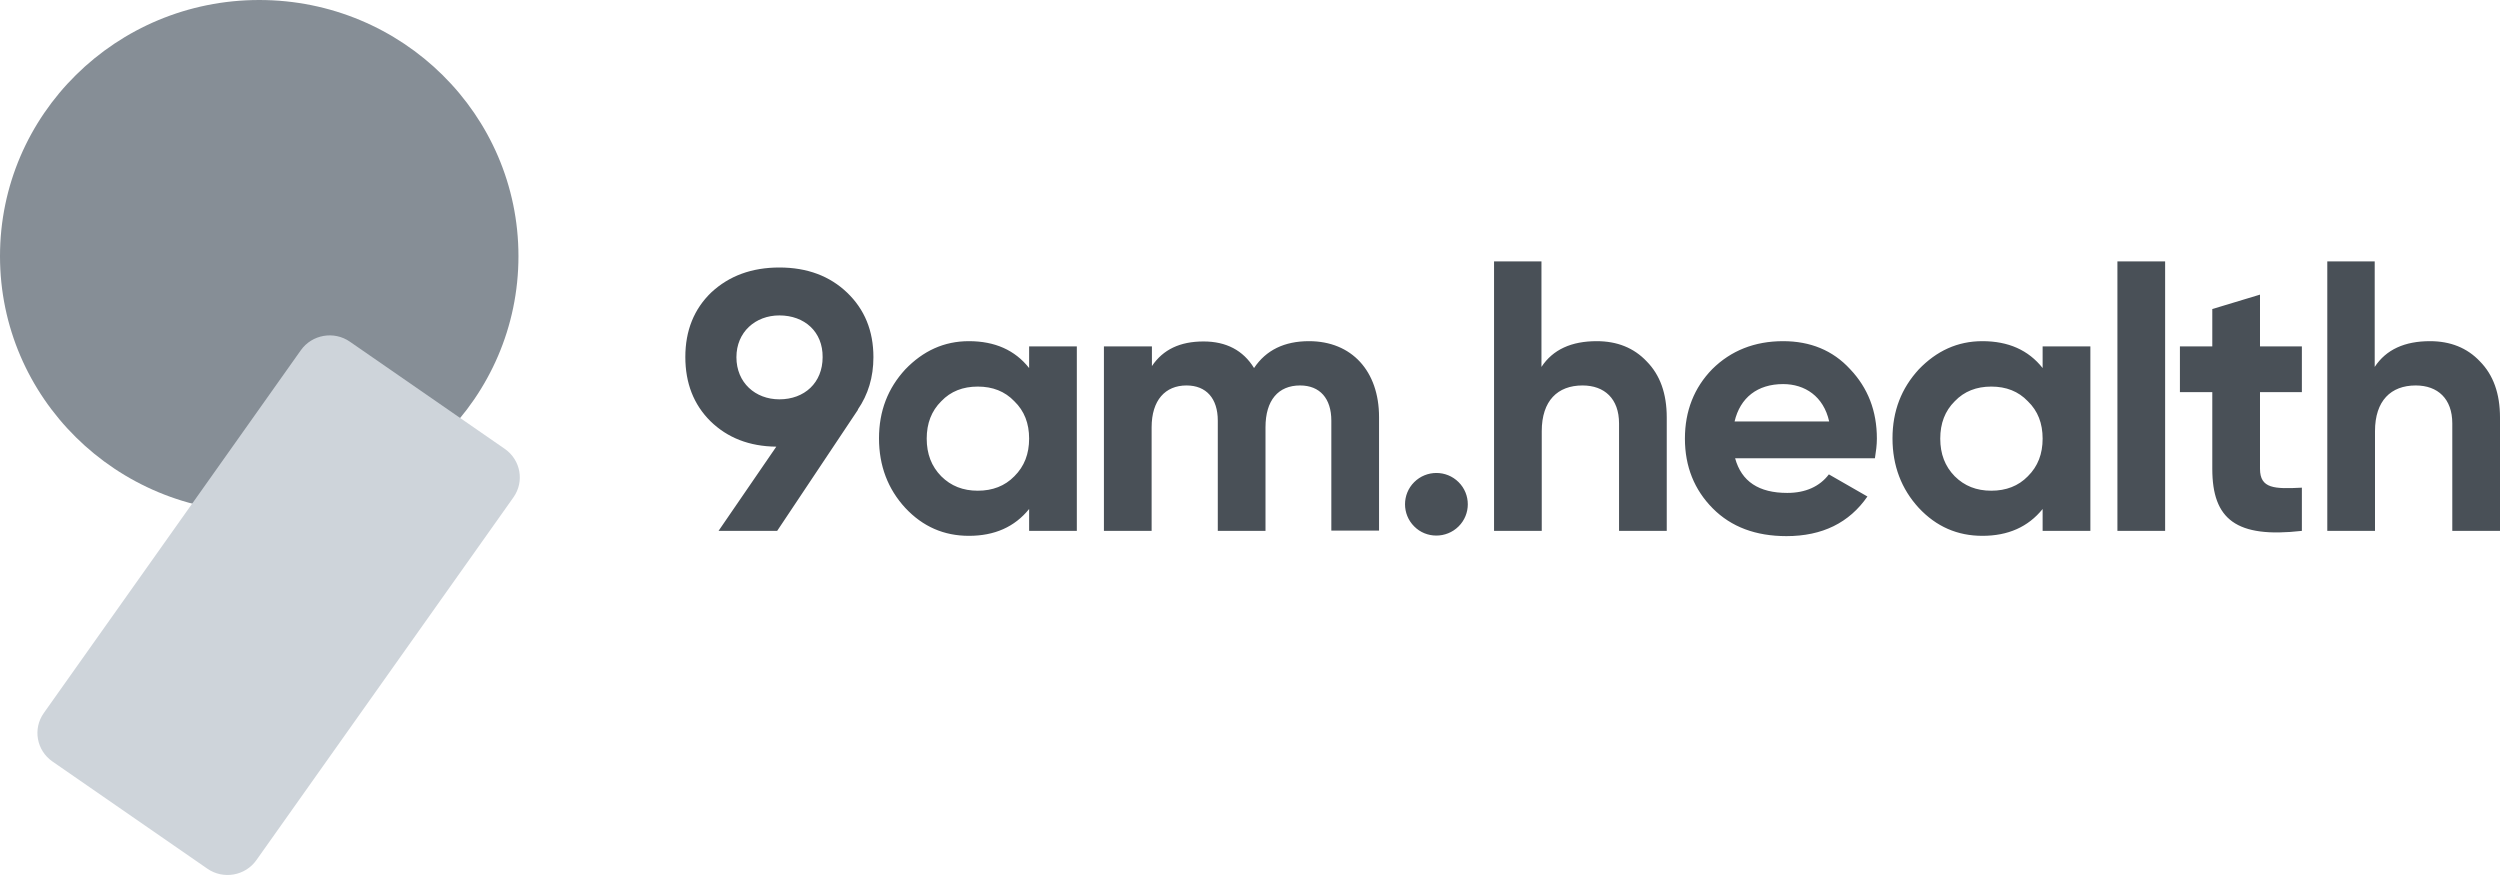
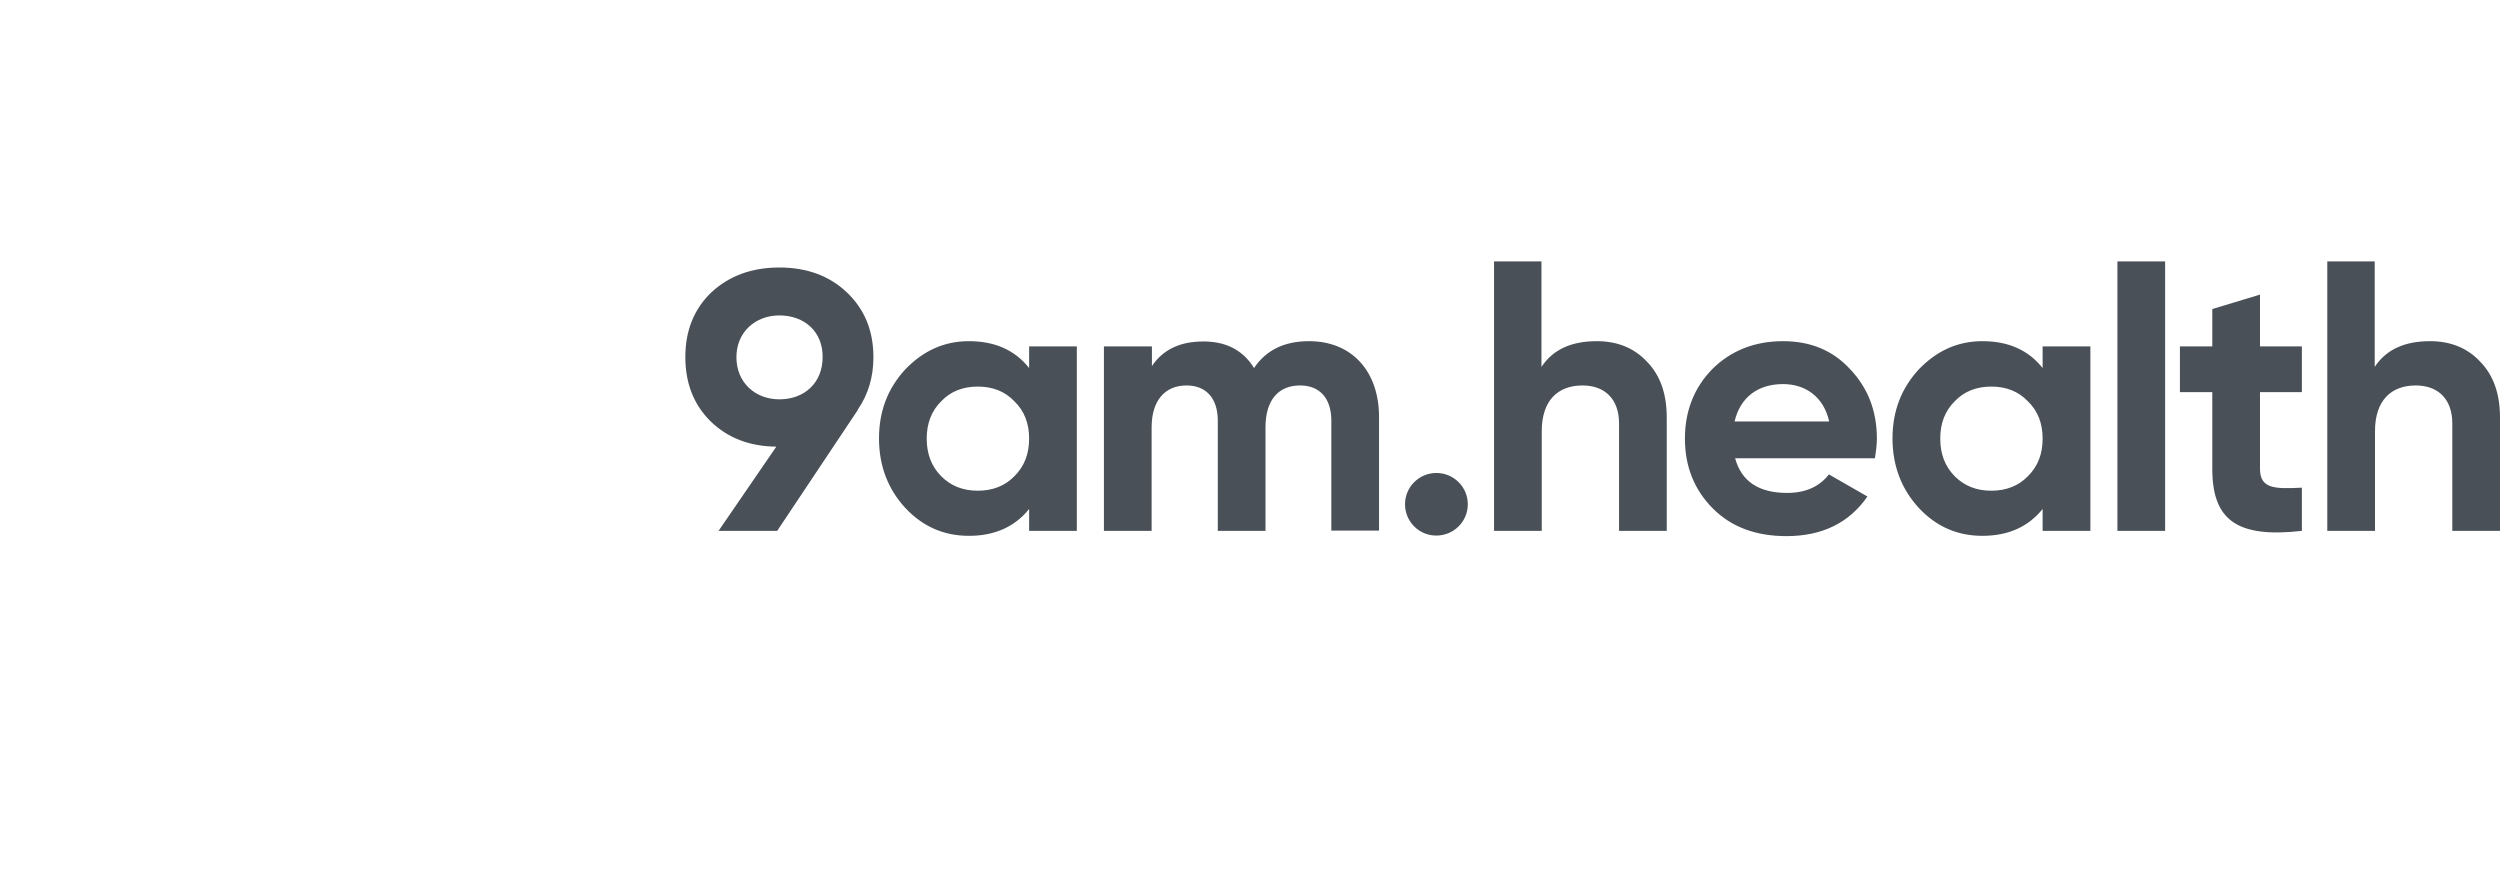
<svg xmlns="http://www.w3.org/2000/svg" width="60" height="21" viewBox="0 0 60 21" fill="none">
-   <path fill-rule="evenodd" clip-rule="evenodd" d="M6.222 12.295C2.786 12.295 0 9.544 0 6.148C0 2.751 2.786 0 6.222 0C9.657 0 12.443 2.751 12.443 6.148C12.443 9.544 9.657 12.295 6.222 12.295Z" fill="#868E96" />
-   <path fill-rule="evenodd" clip-rule="evenodd" d="M4.976 20.848L1.259 18.276C0.877 18.011 0.783 17.492 1.051 17.113L7.219 8.407C7.487 8.028 8.016 7.935 8.398 8.201L12.115 10.773C12.497 11.039 12.591 11.557 12.323 11.936L6.154 20.642C5.887 21.021 5.358 21.114 4.976 20.848Z" fill="#CED4DA" />
  <path fill-rule="evenodd" clip-rule="evenodd" d="M23.253 8.188C23.875 8.188 24.358 8.401 24.699 8.833V8.314H25.844V12.741H24.699V12.216C24.351 12.647 23.869 12.86 23.253 12.86C22.657 12.86 22.148 12.641 21.726 12.189C21.31 11.737 21.096 11.179 21.096 10.521C21.096 9.863 21.31 9.318 21.726 8.866C22.154 8.421 22.657 8.188 23.253 8.188ZM47.577 8.188C48.2 8.188 48.682 8.401 49.023 8.833V8.314H50.169V12.741H49.023V12.216C48.675 12.647 48.193 12.86 47.577 12.86C46.981 12.86 46.472 12.641 46.05 12.189C45.635 11.737 45.42 11.179 45.42 10.521C45.42 9.863 45.635 9.318 46.05 8.866C46.478 8.421 46.981 8.188 47.577 8.188ZM42.795 8.188C43.445 8.188 43.987 8.407 44.402 8.859C44.831 9.311 45.045 9.863 45.045 10.527C45.045 10.68 45.025 10.826 44.998 10.999H41.643C41.797 11.557 42.212 11.83 42.895 11.83C43.331 11.83 43.672 11.677 43.893 11.385L44.818 11.916C44.382 12.548 43.733 12.867 42.875 12.867C42.139 12.867 41.549 12.647 41.107 12.202C40.665 11.757 40.438 11.199 40.438 10.527C40.438 9.863 40.659 9.305 41.094 8.859C41.543 8.414 42.112 8.188 42.795 8.188V8.188ZM35.006 11.571C35.301 11.863 35.301 12.342 35.006 12.634C34.712 12.927 34.229 12.927 33.941 12.634C33.647 12.342 33.647 11.863 33.941 11.571C34.236 11.278 34.712 11.278 35.006 11.571ZM54.24 7.071V8.314H55.245V9.411H54.24V11.252C54.24 11.73 54.589 11.737 55.245 11.704V12.741C53.671 12.92 53.095 12.468 53.095 11.252V9.411H52.318V8.314H53.095V7.417L54.24 7.071V7.071ZM18.705 6.42C19.375 6.42 19.917 6.626 20.333 7.025C20.748 7.424 20.962 7.935 20.962 8.573C20.962 9.052 20.835 9.471 20.587 9.83H20.594L18.652 12.741H17.245L18.631 10.72C17.982 10.713 17.459 10.507 17.051 10.109C16.649 9.71 16.448 9.198 16.448 8.567C16.448 7.935 16.656 7.417 17.071 7.018C17.5 6.62 18.042 6.42 18.705 6.42V6.42ZM31.416 8.188C32.441 8.188 33.097 8.906 33.097 10.009V12.734H31.952V10.095C31.952 9.564 31.678 9.251 31.202 9.251C30.68 9.251 30.372 9.604 30.372 10.255V12.741H29.227V10.095C29.227 9.564 28.952 9.251 28.476 9.251C27.967 9.251 27.639 9.604 27.639 10.255V12.741H26.494V8.314H27.646V8.786C27.914 8.387 28.322 8.195 28.885 8.195C29.427 8.195 29.836 8.407 30.097 8.833C30.385 8.401 30.827 8.188 31.416 8.188V8.188ZM36.995 6.274V8.806C37.27 8.387 37.718 8.188 38.321 8.188C38.81 8.188 39.212 8.347 39.52 8.673C39.842 8.999 40.002 9.444 40.002 10.022V12.741H38.857V10.162C38.857 9.57 38.509 9.251 37.98 9.251C37.384 9.251 37.002 9.617 37.002 10.348V12.741H35.857V6.274H36.995V6.274ZM51.963 6.274V12.741H50.818V6.274H51.963V6.274ZM56.993 6.274V8.806C57.268 8.387 57.716 8.188 58.319 8.188C58.808 8.188 59.21 8.347 59.518 8.673C59.839 8.999 60 9.444 60 10.022V12.741H58.855V10.162C58.855 9.57 58.507 9.251 57.977 9.251C57.382 9.251 57 9.617 57 10.348V12.741H55.855V6.274H56.993ZM23.467 9.278C23.112 9.278 22.817 9.391 22.59 9.63C22.355 9.863 22.241 10.162 22.241 10.527C22.241 10.893 22.355 11.192 22.59 11.431C22.824 11.664 23.112 11.777 23.467 11.777C23.822 11.777 24.116 11.664 24.344 11.431C24.585 11.192 24.699 10.893 24.699 10.527C24.699 10.162 24.585 9.863 24.344 9.63C24.116 9.391 23.822 9.278 23.467 9.278ZM47.791 9.278C47.436 9.278 47.142 9.391 46.914 9.63C46.679 9.863 46.566 10.162 46.566 10.527C46.566 10.893 46.679 11.192 46.914 11.431C47.148 11.664 47.436 11.777 47.791 11.777C48.146 11.777 48.441 11.664 48.668 11.431C48.91 11.192 49.023 10.893 49.023 10.527C49.023 10.162 48.91 9.863 48.668 9.63C48.441 9.391 48.146 9.278 47.791 9.278ZM42.795 9.218C42.179 9.218 41.764 9.544 41.63 10.115H43.9C43.766 9.511 43.317 9.218 42.795 9.218ZM18.705 7.57C18.129 7.57 17.674 7.969 17.674 8.573C17.674 9.185 18.129 9.584 18.705 9.584C19.308 9.584 19.743 9.185 19.743 8.573C19.75 7.962 19.308 7.57 18.705 7.57V7.57Z" fill="#495057" />
</svg>